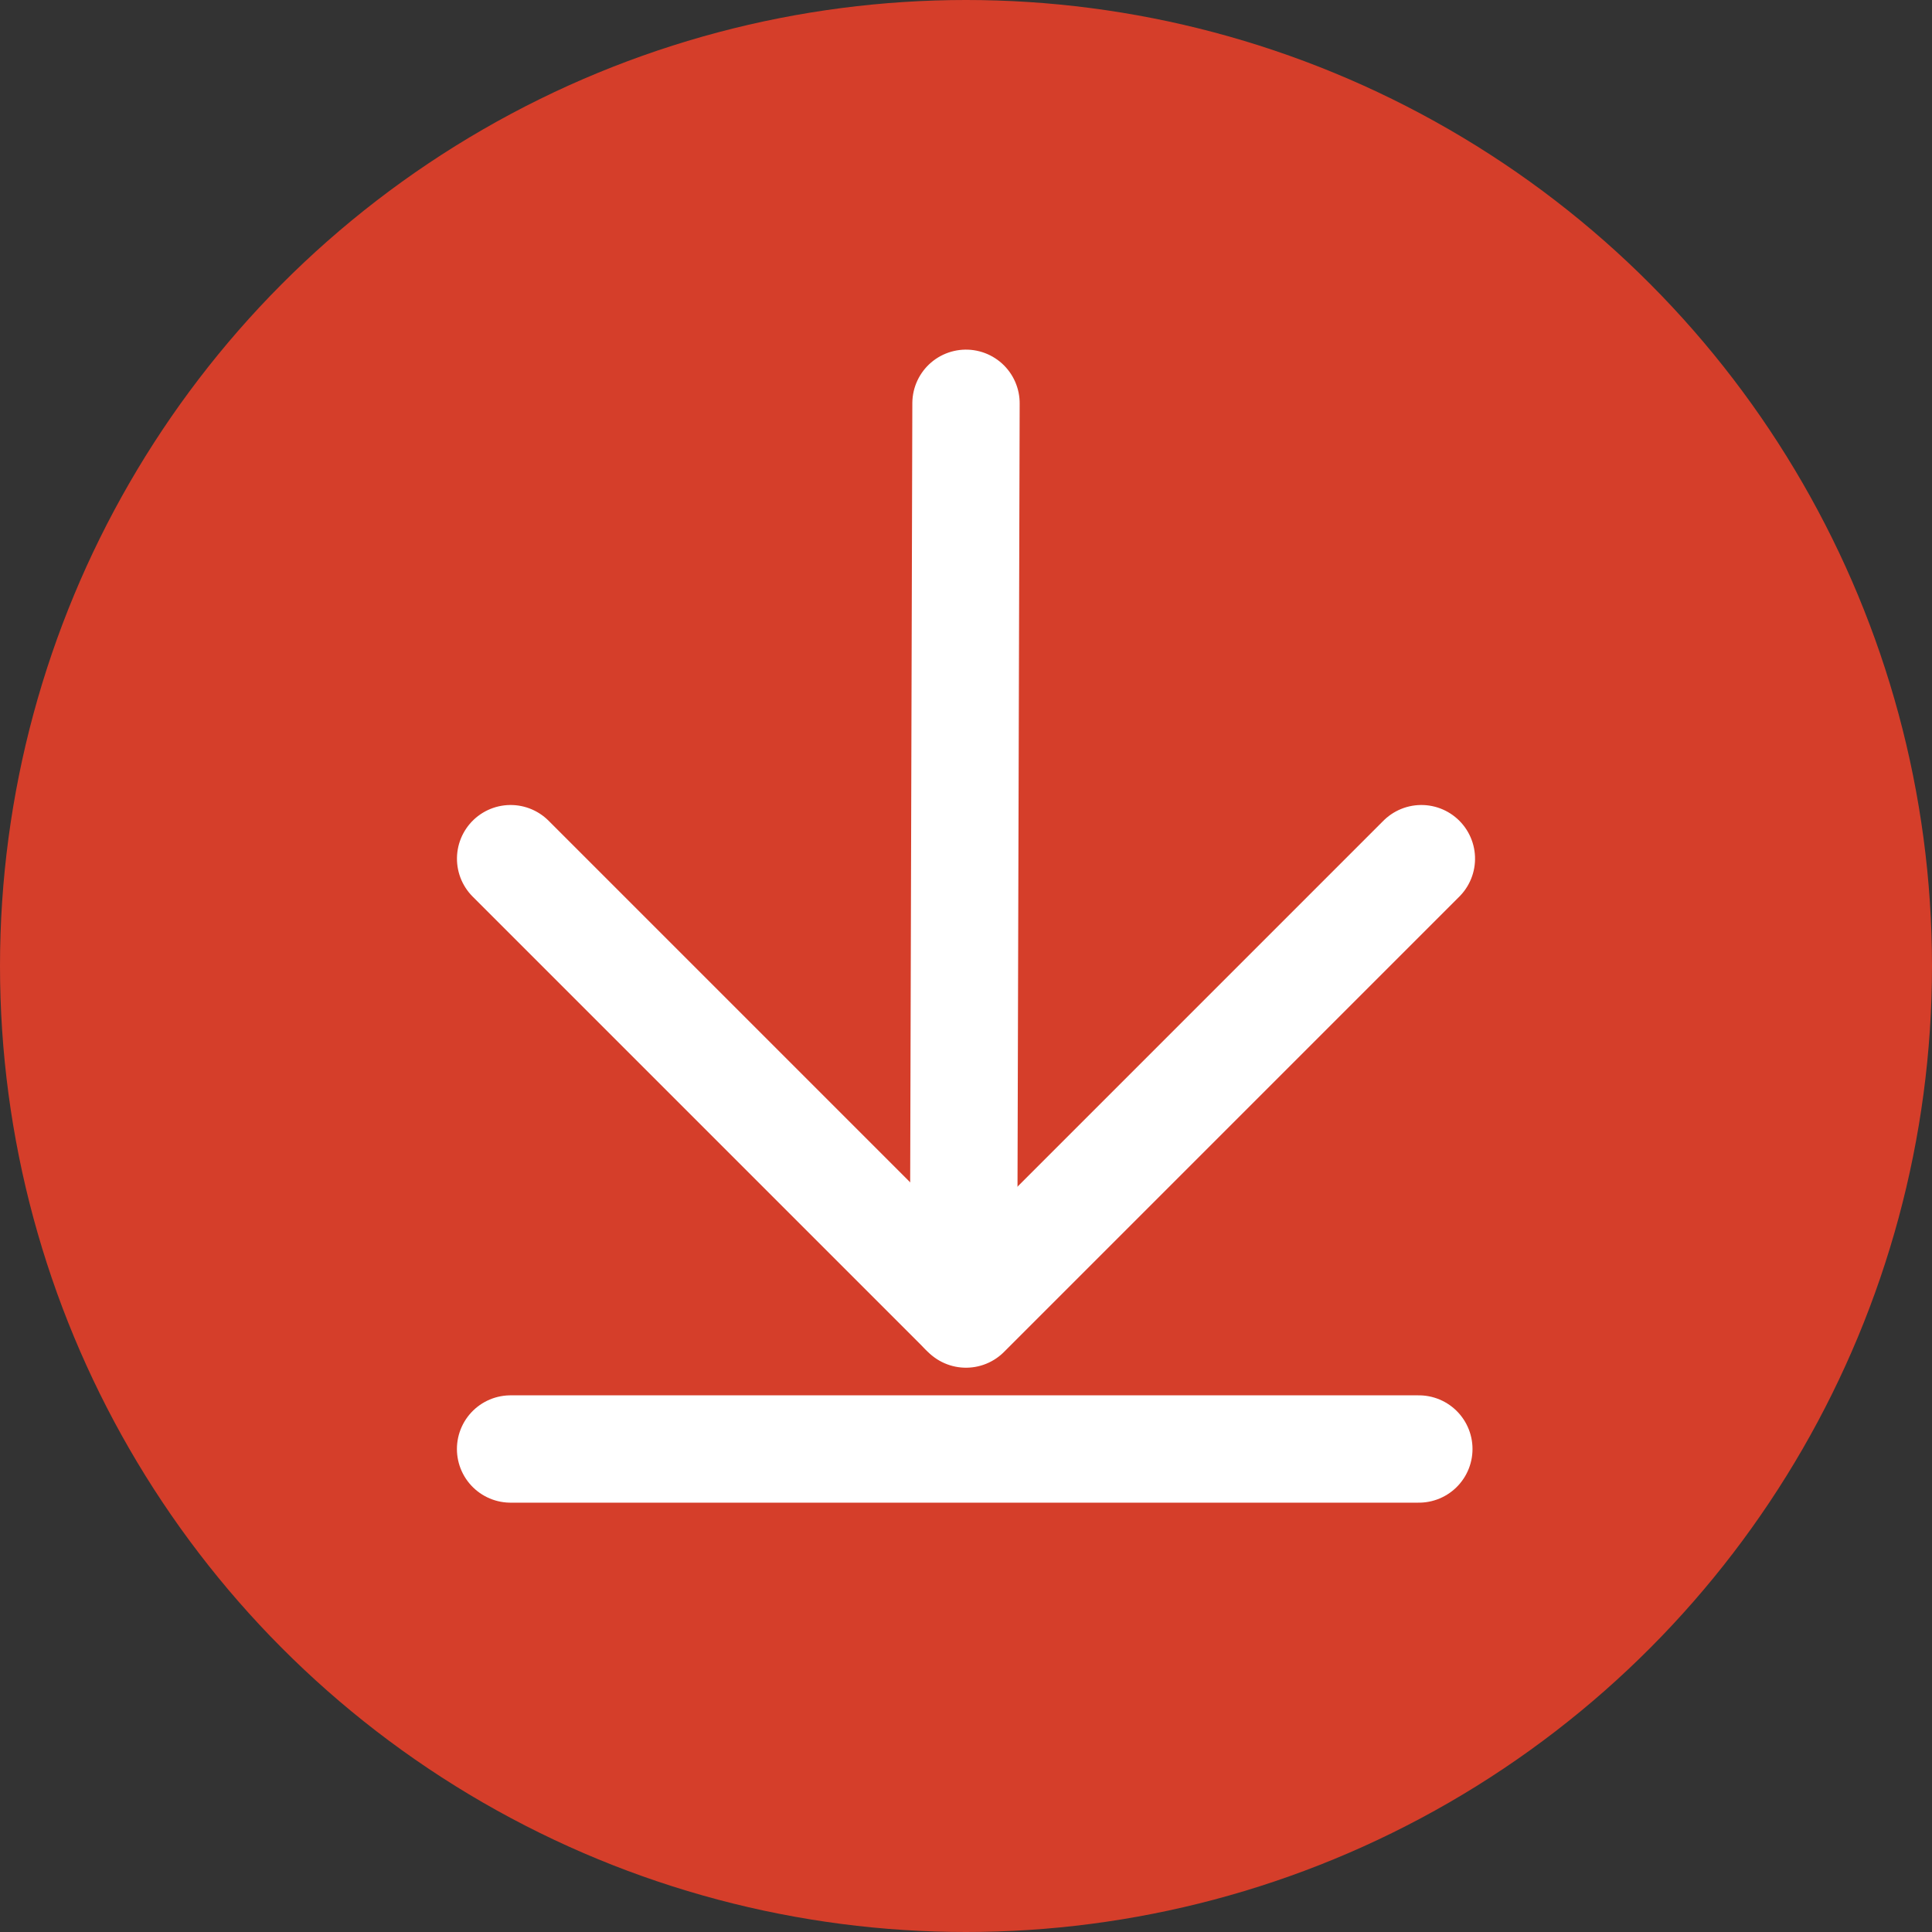
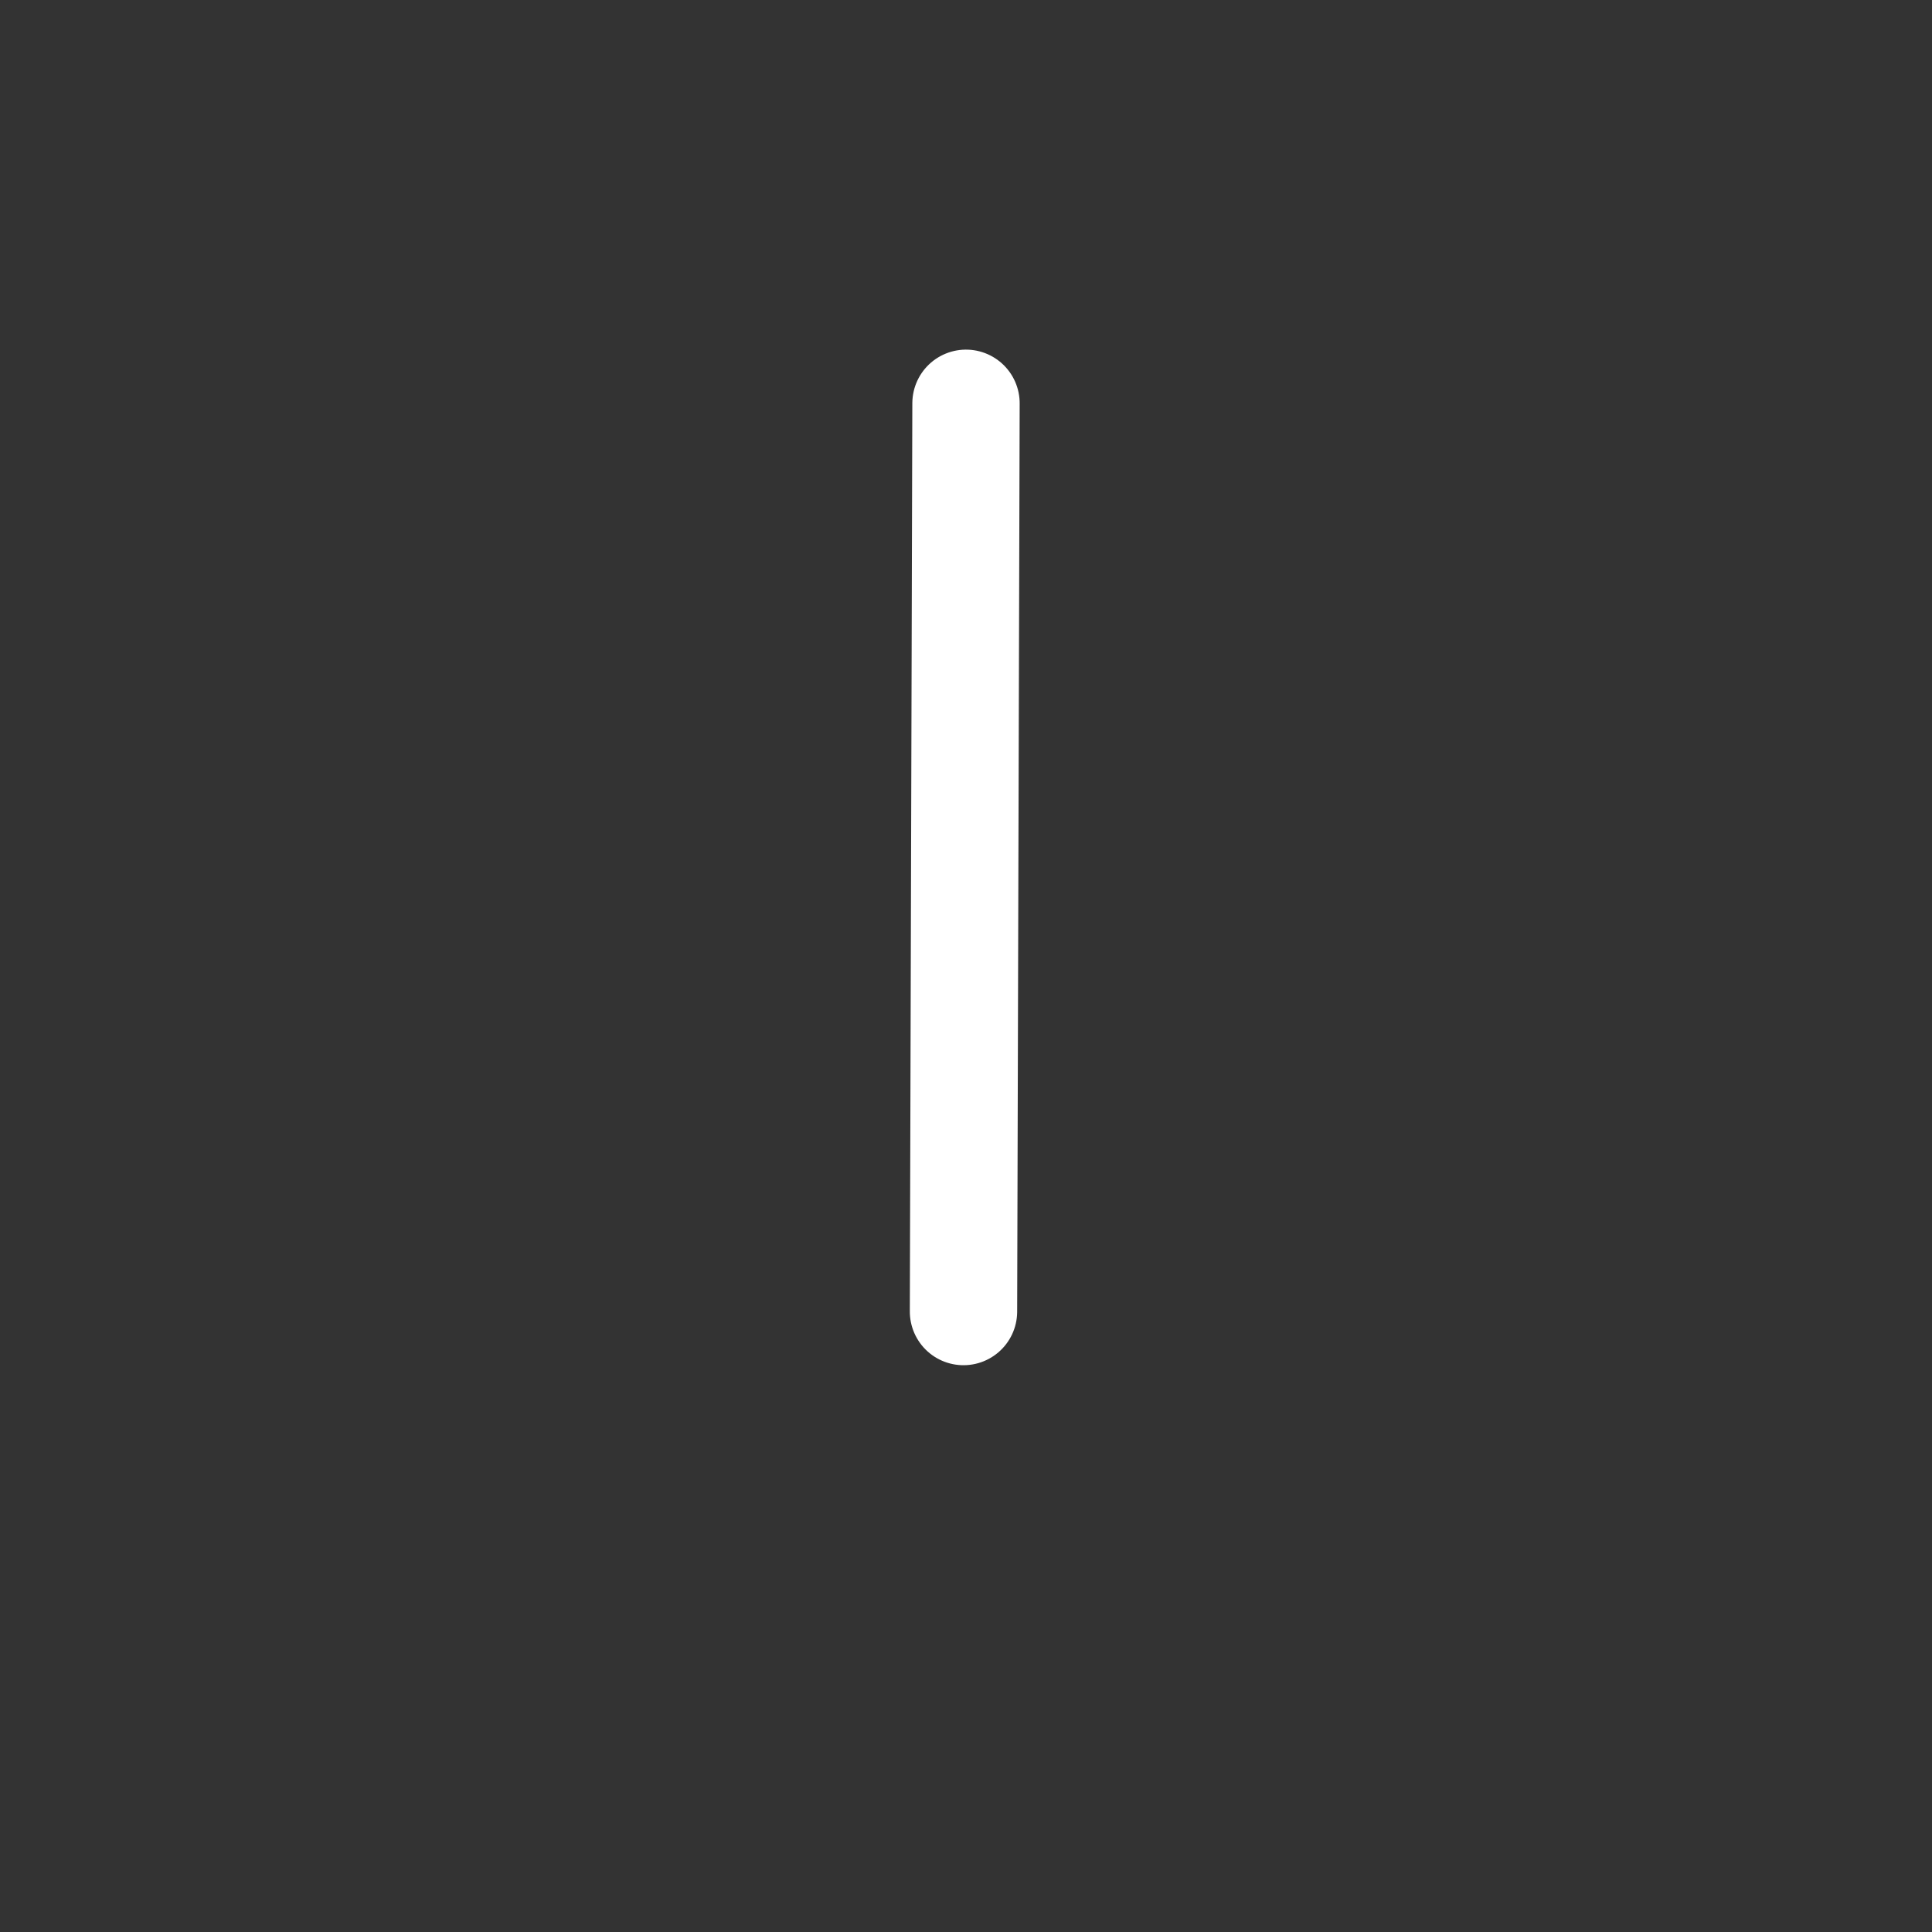
<svg xmlns="http://www.w3.org/2000/svg" width="18px" height="18px" viewBox="0 0 18 18" version="1.1">
  <rect x="0" y="0" width="18" height="18" fill="#333333" stroke="none" />
  <g id="Symbols" stroke="none" stroke-width="1" fill="none" fill-rule="evenodd">
    <g id="Telecharger">
      <g id="Group-2">
        <g id="Group-5">
-           <circle id="Oval" fill="#D53E2A" cx="9" cy="9" r="9" />
          <g id="Group" transform="translate(9, 8) rotate(-225) translate(-9, -8) translate(6, 5)" stroke="#FFFFFF" stroke-linecap="round" stroke-linejoin="round">
            <path d="M6,0.033 L6.97220059e-14,6" id="Path-4" />
-             <polyline id="Path-5" points="4.4408921e-16 -4.4408921e-16 6 -4.4408921e-16 6 6" />
          </g>
        </g>
-         <path d="M4.757,13.5 L13.219,13.5" id="Line-2" stroke="#FFFFFF" stroke-linecap="round" />
      </g>
    </g>
  </g>
</svg>